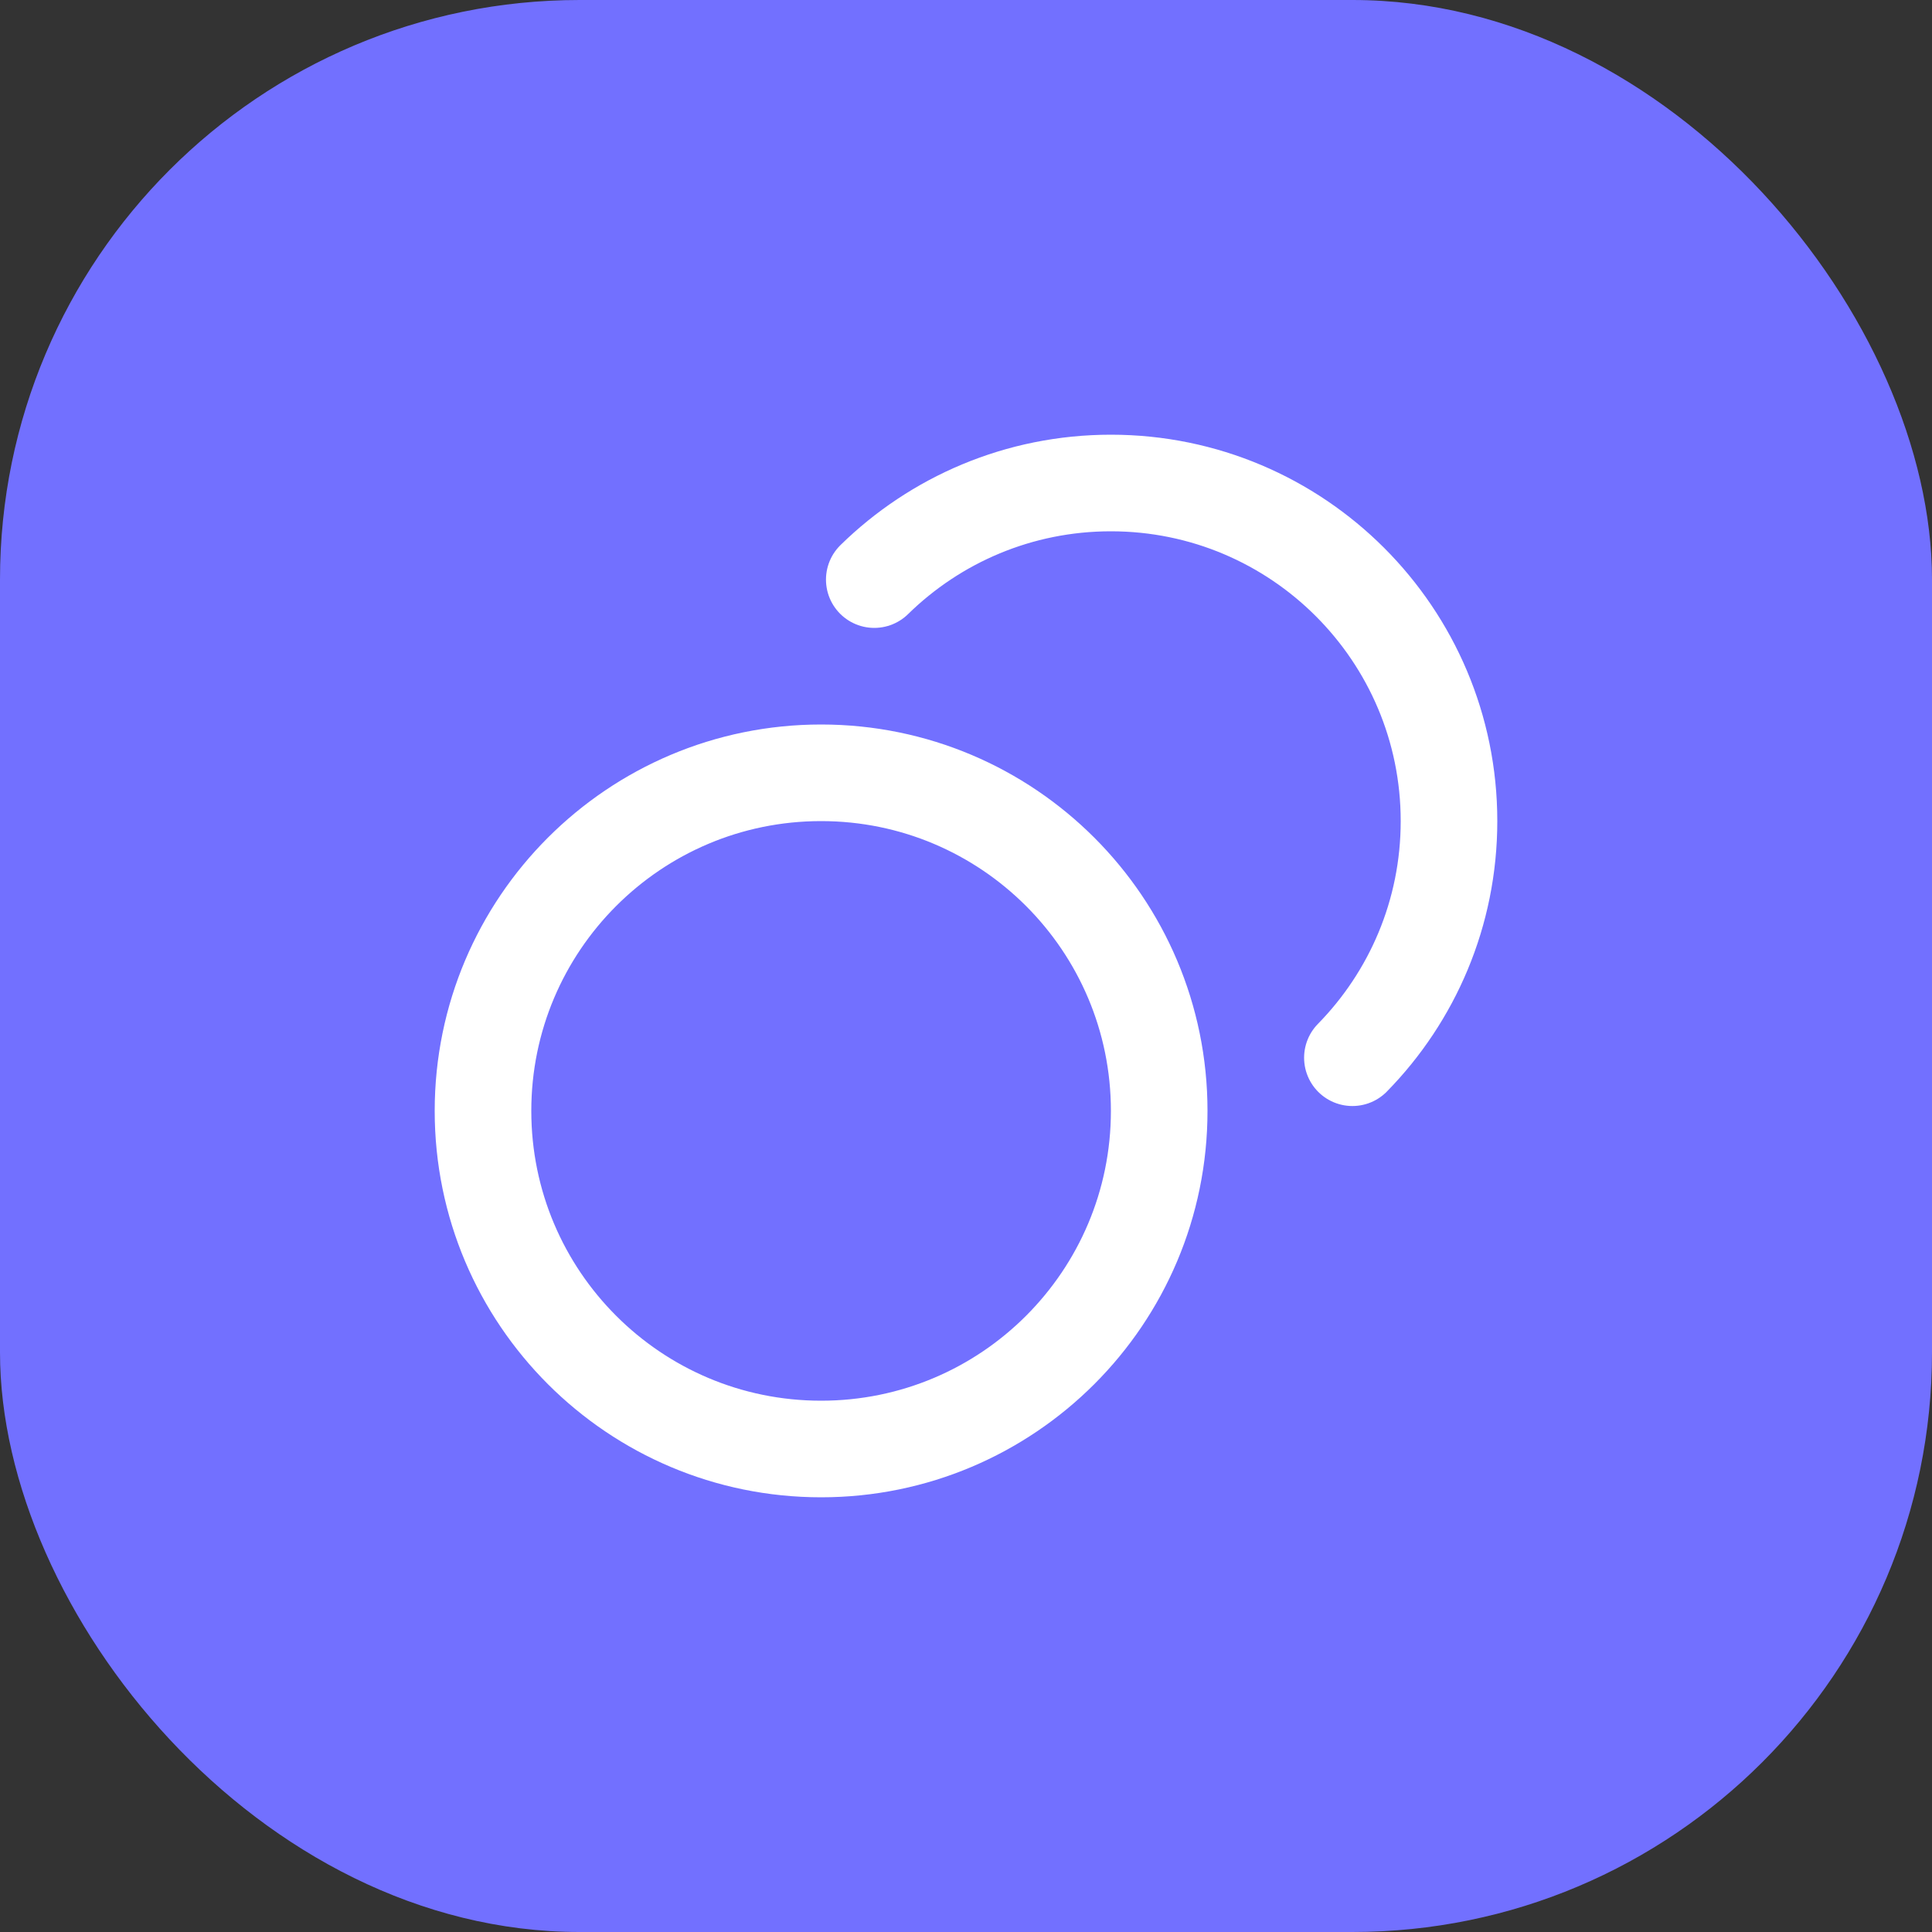
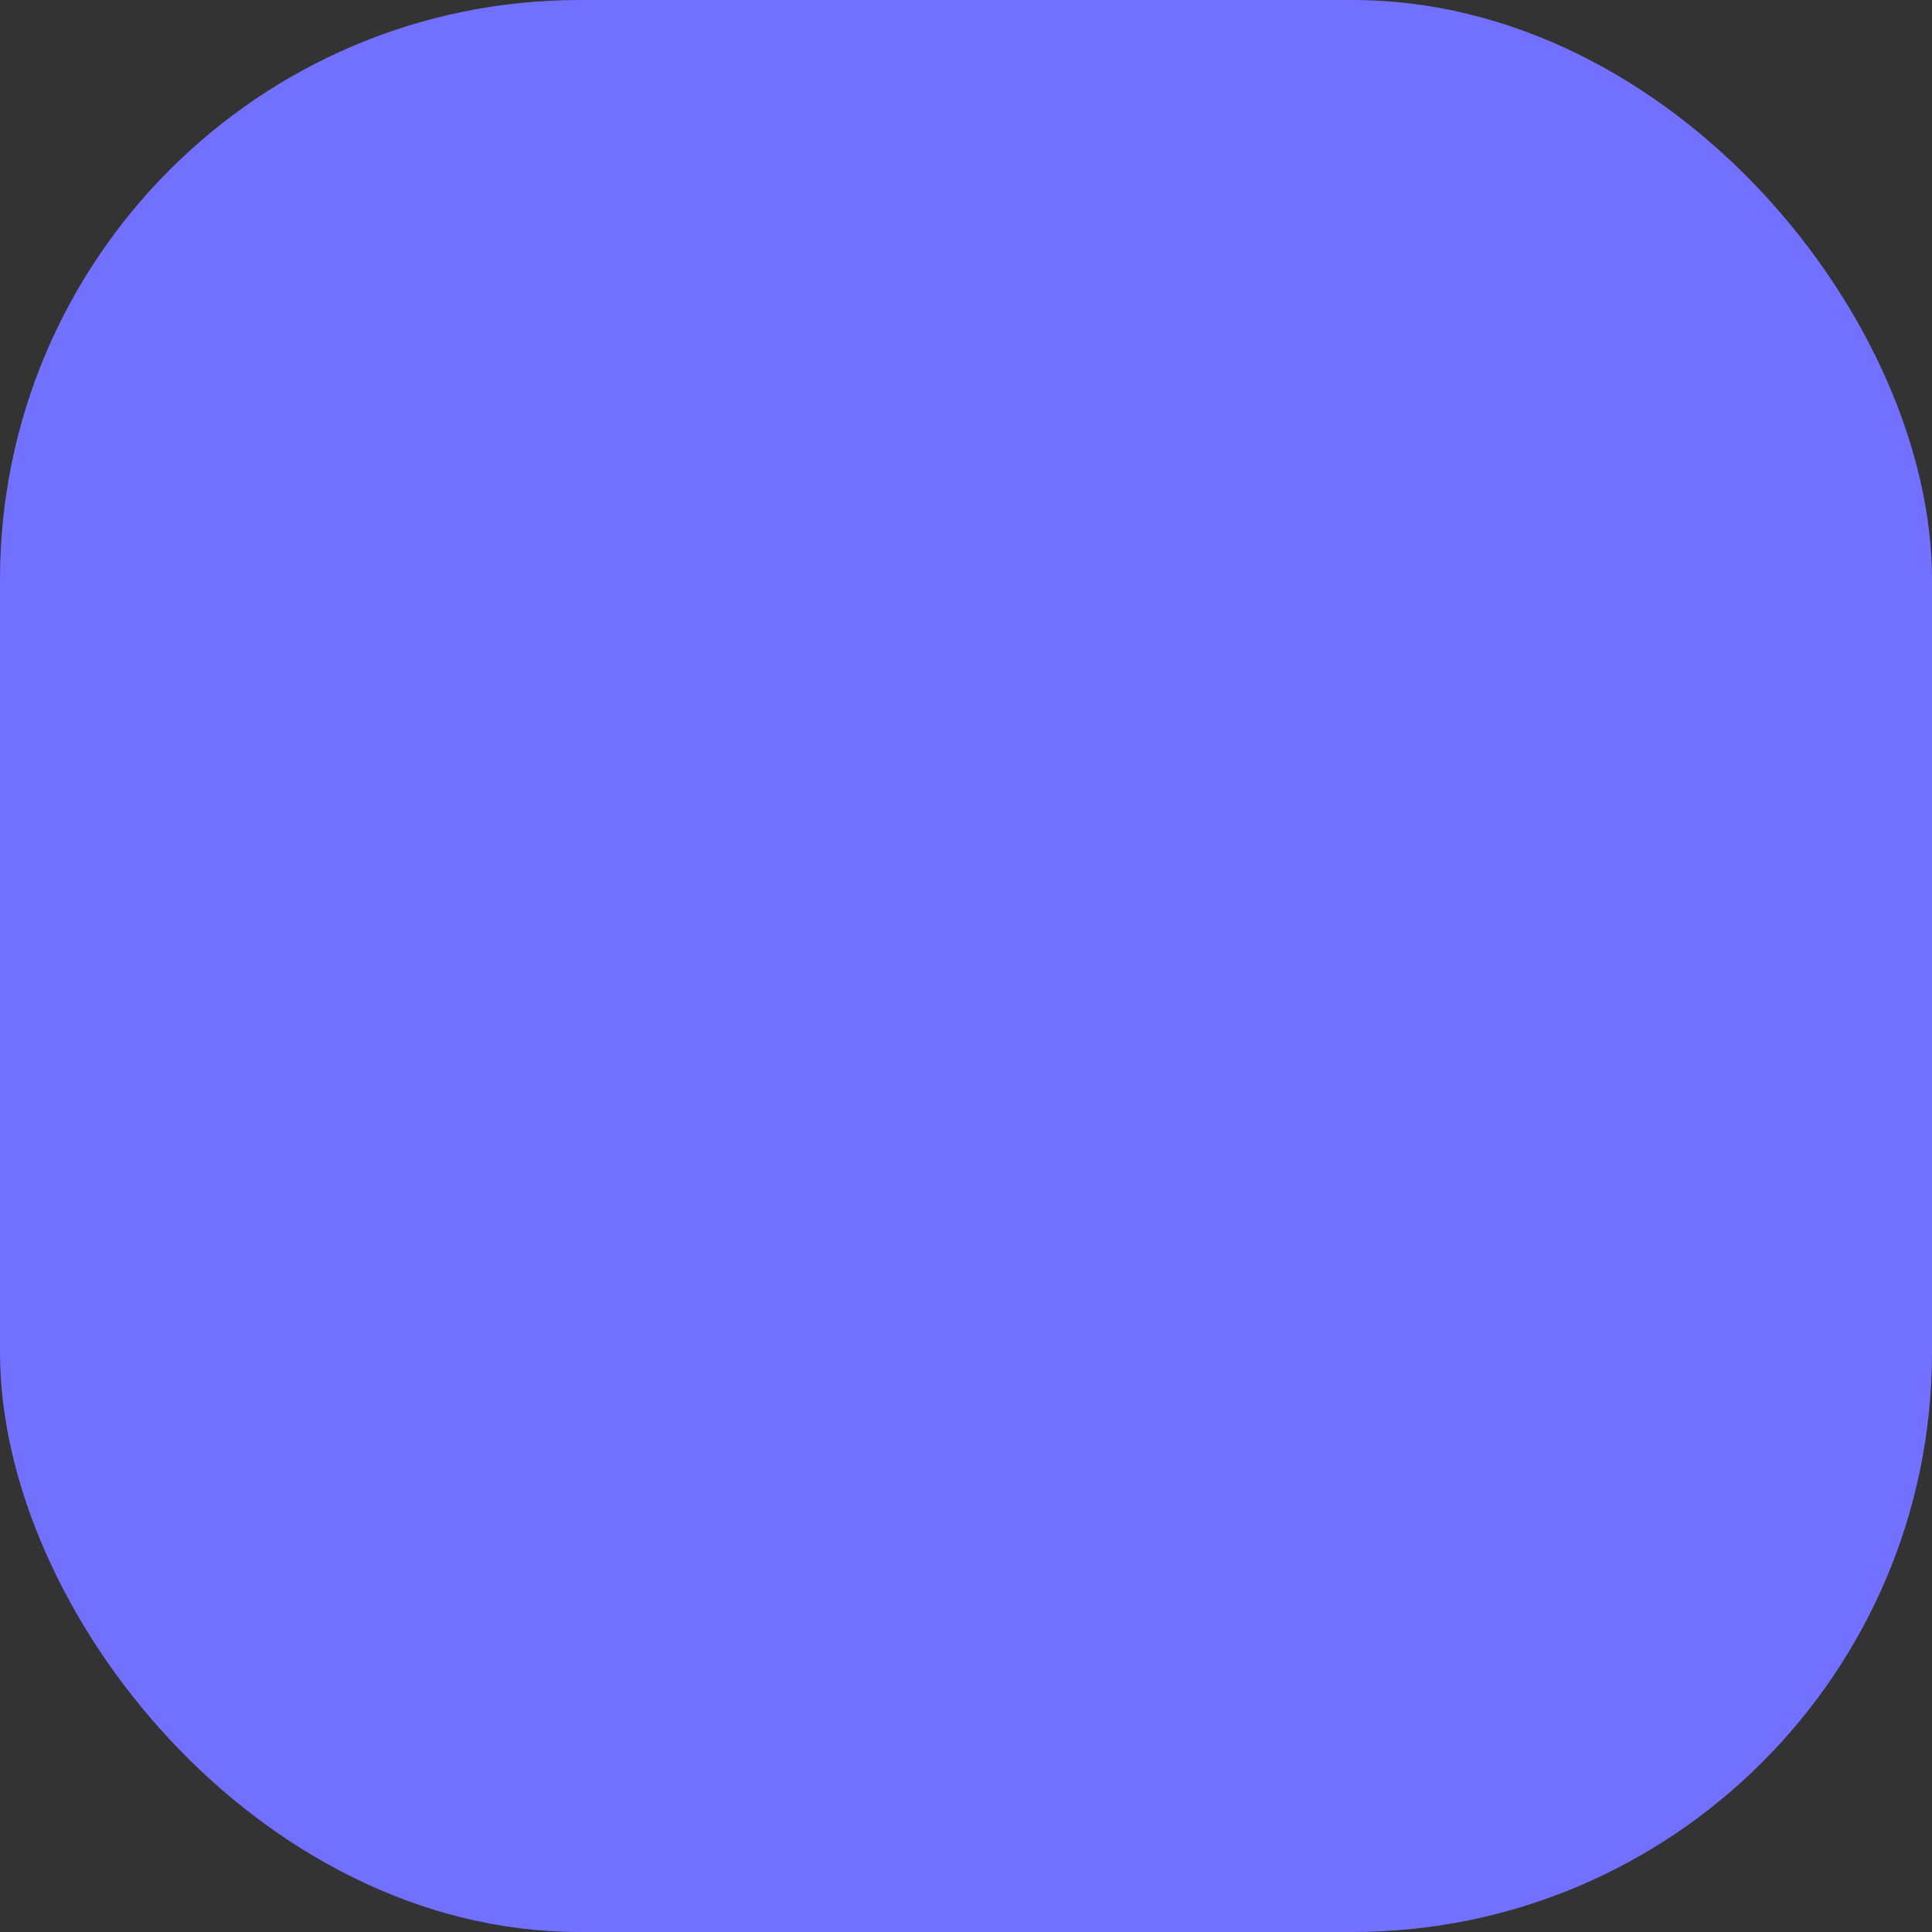
<svg xmlns="http://www.w3.org/2000/svg" width="80" height="80" viewBox="0 0 80 80" fill="none">
  <rect x="0" y="0" width="80" height="80" fill="#333333" stroke="none" />
  <rect width="80" height="80" rx="24" fill="#7270FF" />
-   <path d="M36.202 24C38.727 21.526 42.185 20 46 20C53.732 20 60 26.268 60 34C60 37.815 58.474 41.273 56 43.798M48 46C48 53.732 41.732 60 34 60C26.268 60 20 53.732 20 46C20 38.268 26.268 32 34 32C41.732 32 48 38.268 48 46Z" stroke="white" stroke-width="4" stroke-linecap="round" stroke-linejoin="round" />
</svg>